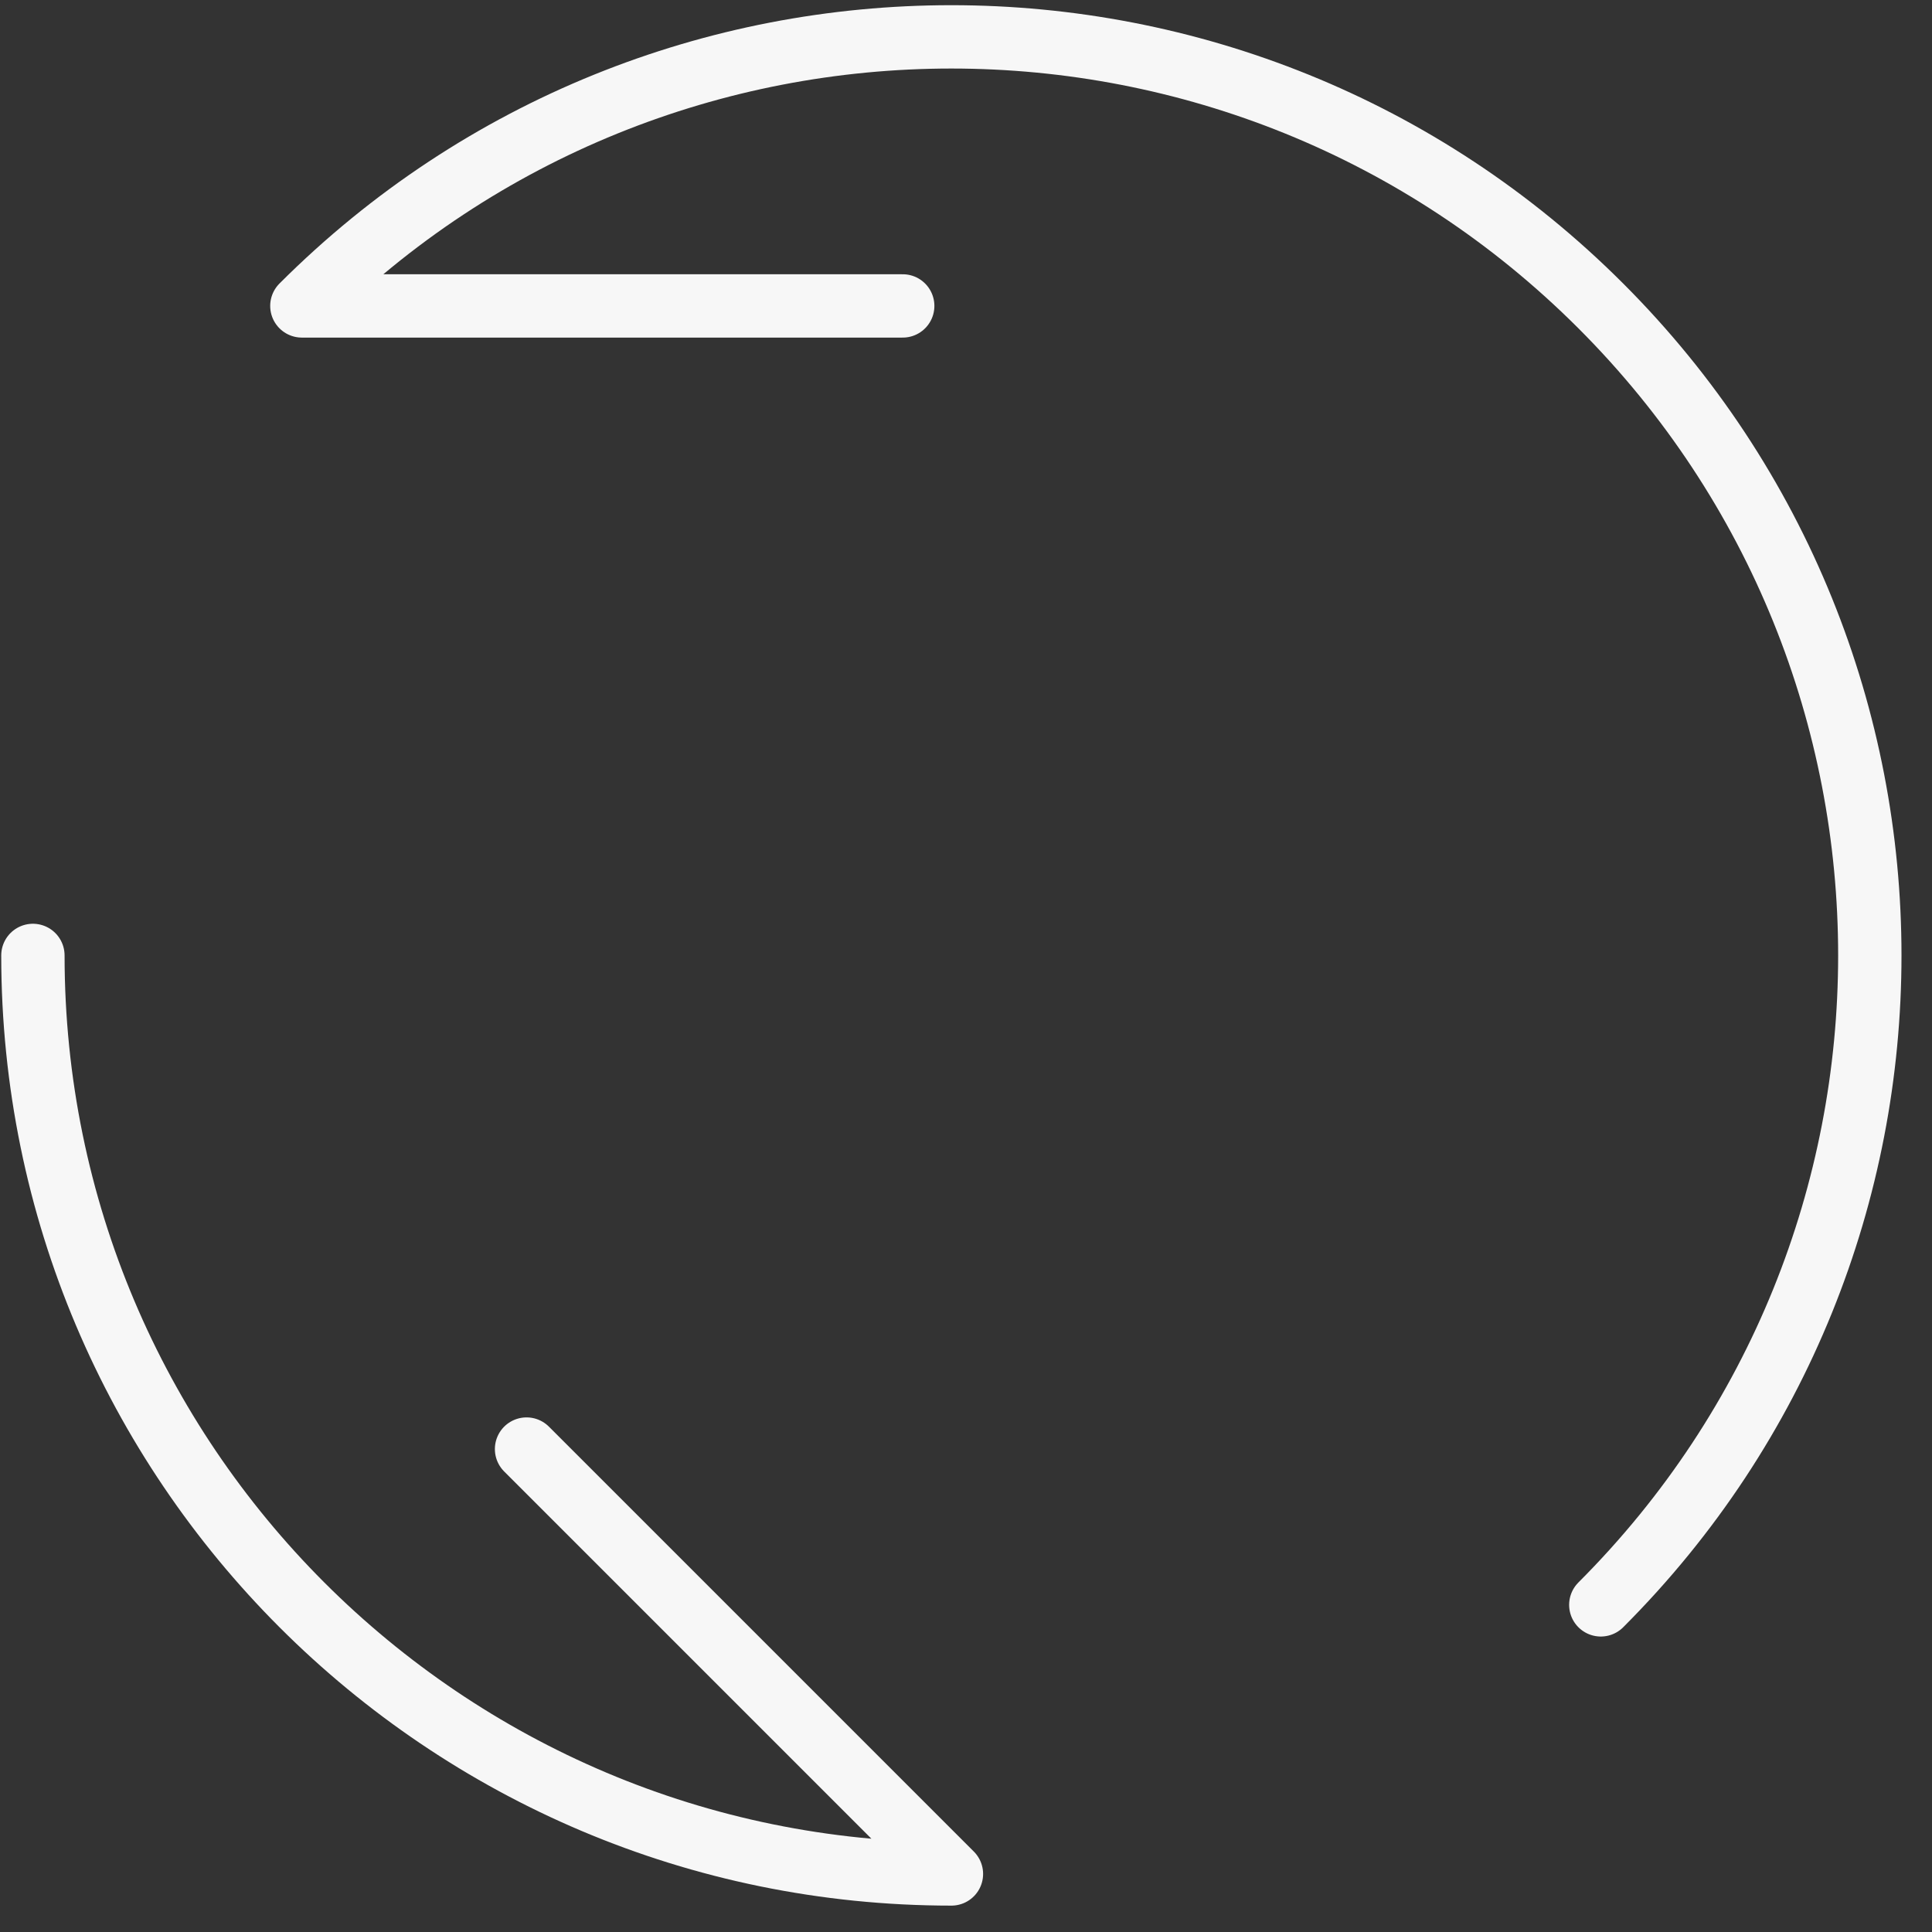
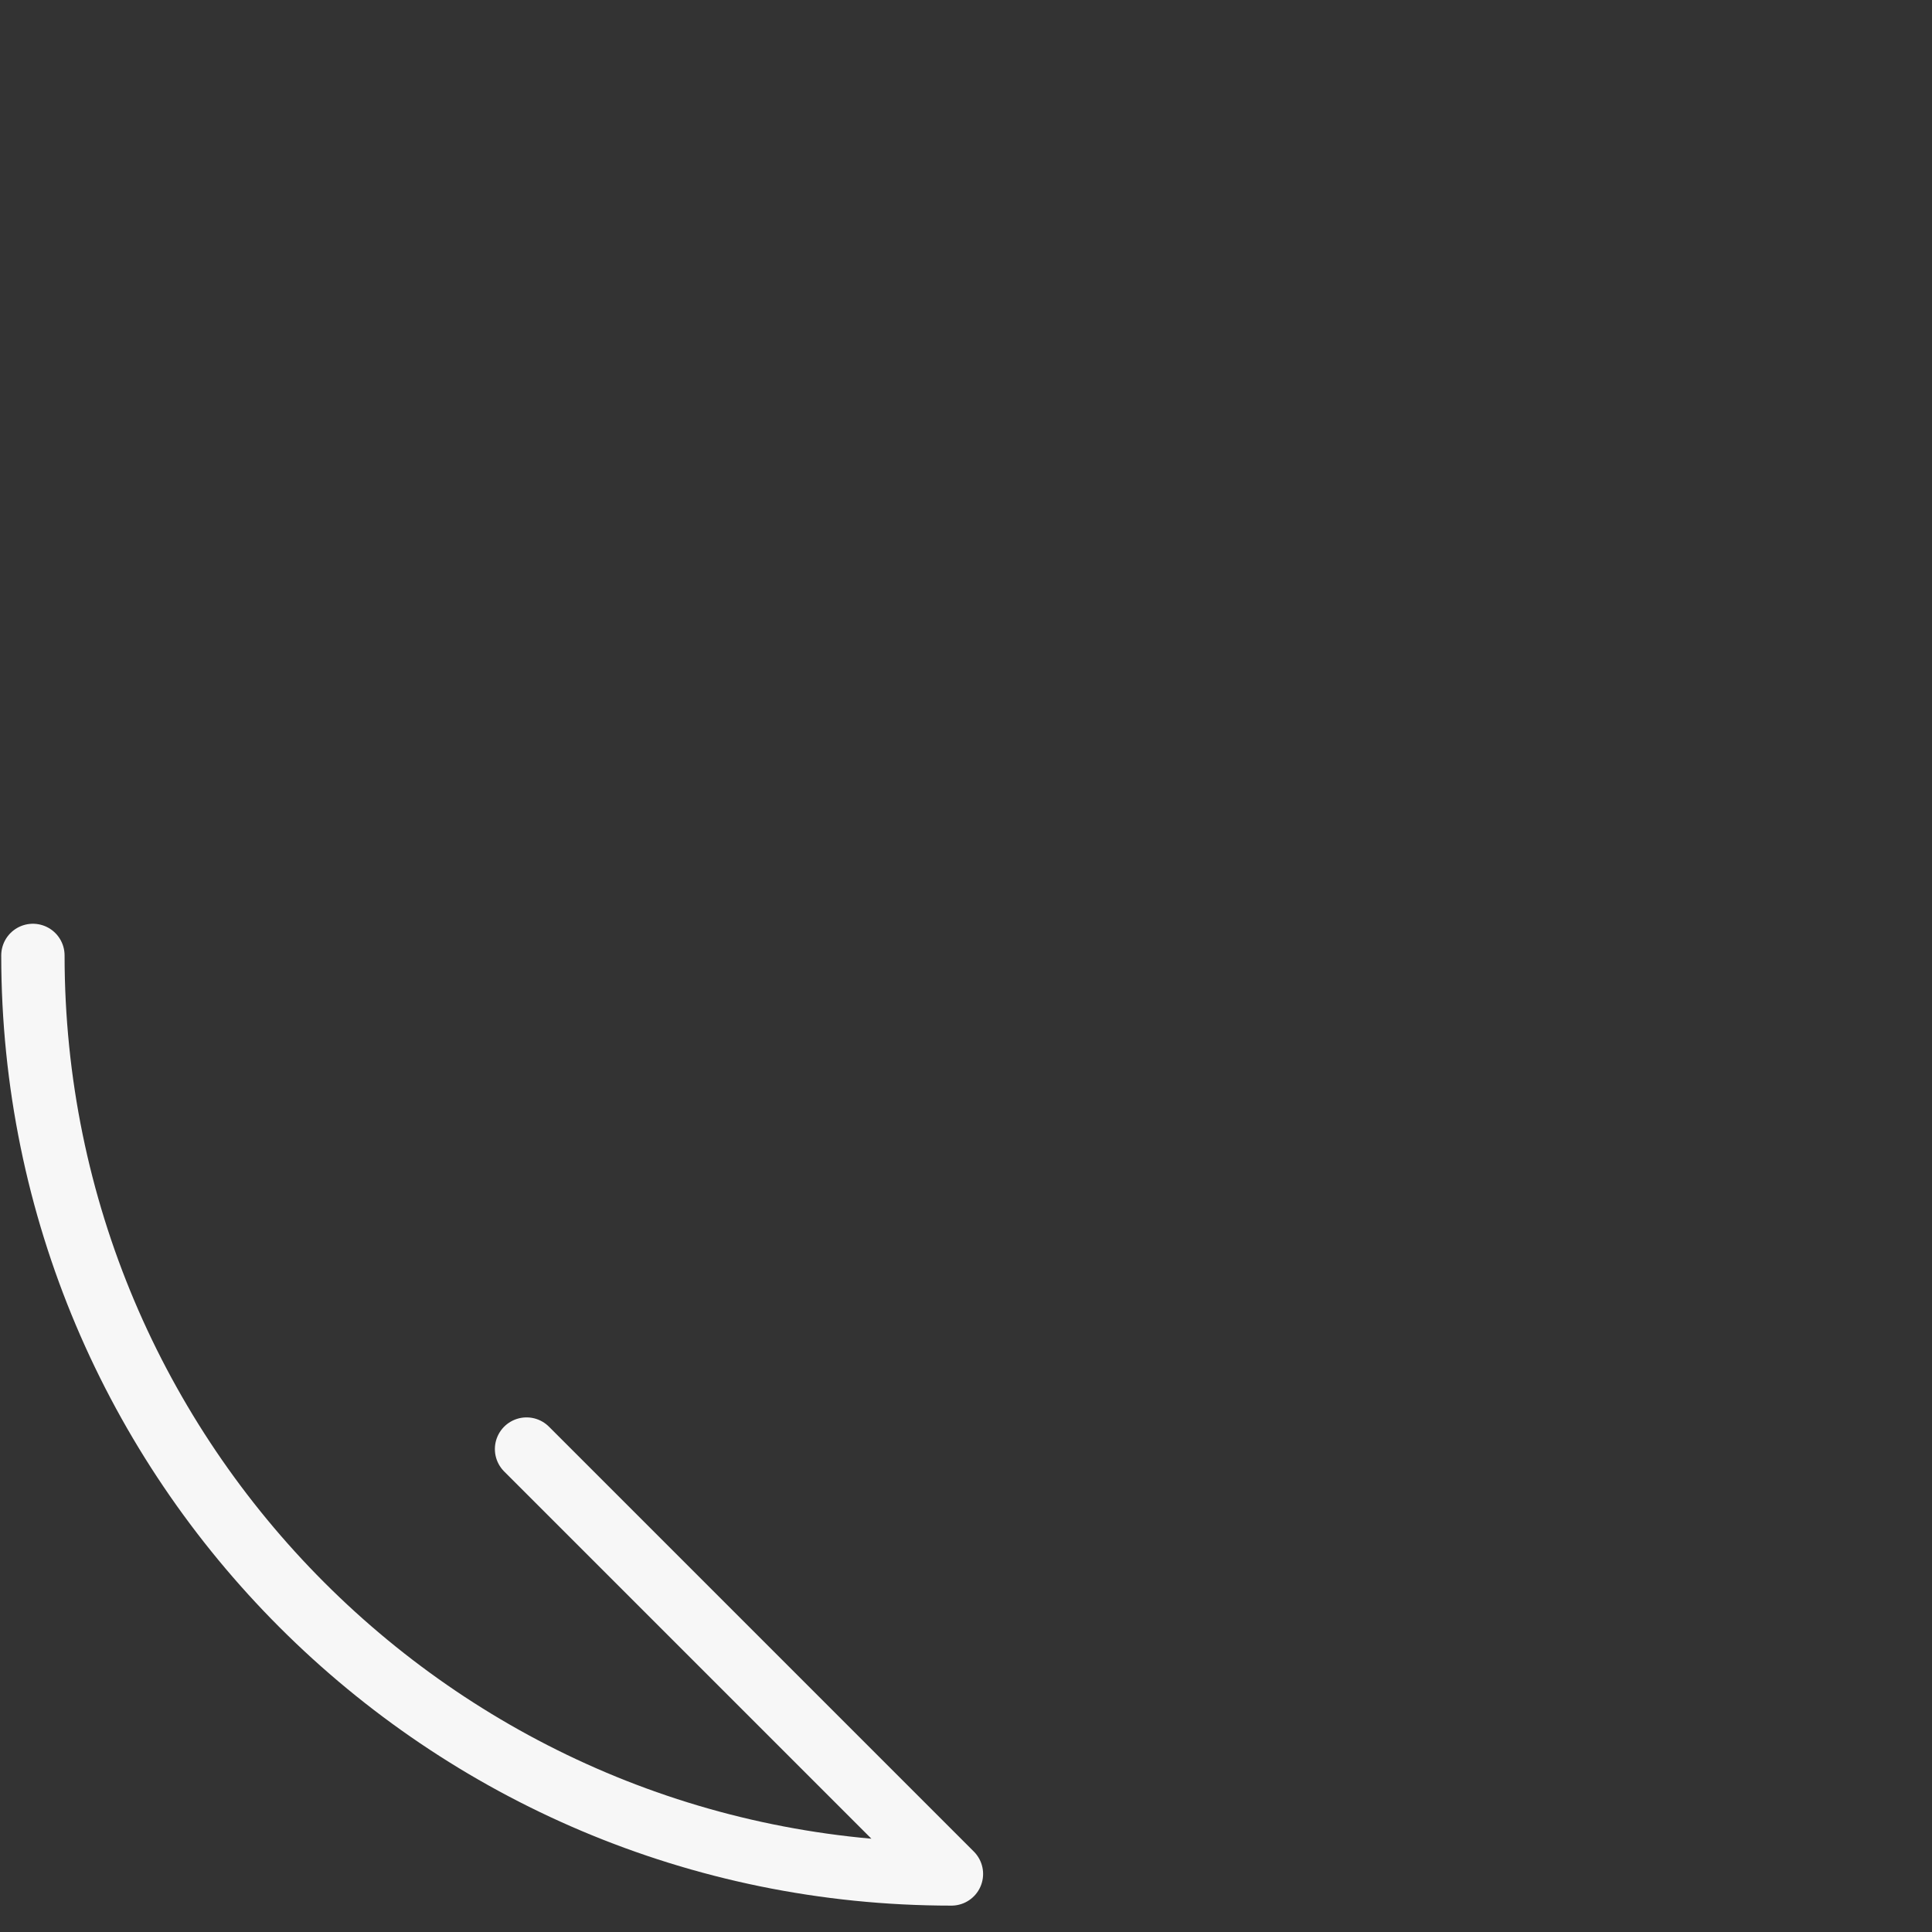
<svg xmlns="http://www.w3.org/2000/svg" width="61" height="61" viewBox="0 0 61 61" fill="none">
  <rect x="0" y="0" width="61" height="61" fill="#333333" stroke="none" />
  <path d="M1.039 30.166C1.039 46.182 14.024 59.167 30.04 59.167L16.625 45.752" stroke="#F7F7F7" stroke-width="2" stroke-linecap="round" stroke-linejoin="round" />
-   <path d="M50.543 50.671C61.868 39.346 61.868 20.985 50.543 9.659C39.218 -1.668 20.856 -1.668 9.531 9.659H28.502" stroke="#F7F7F7" stroke-width="2" stroke-linecap="round" stroke-linejoin="round" />
</svg>